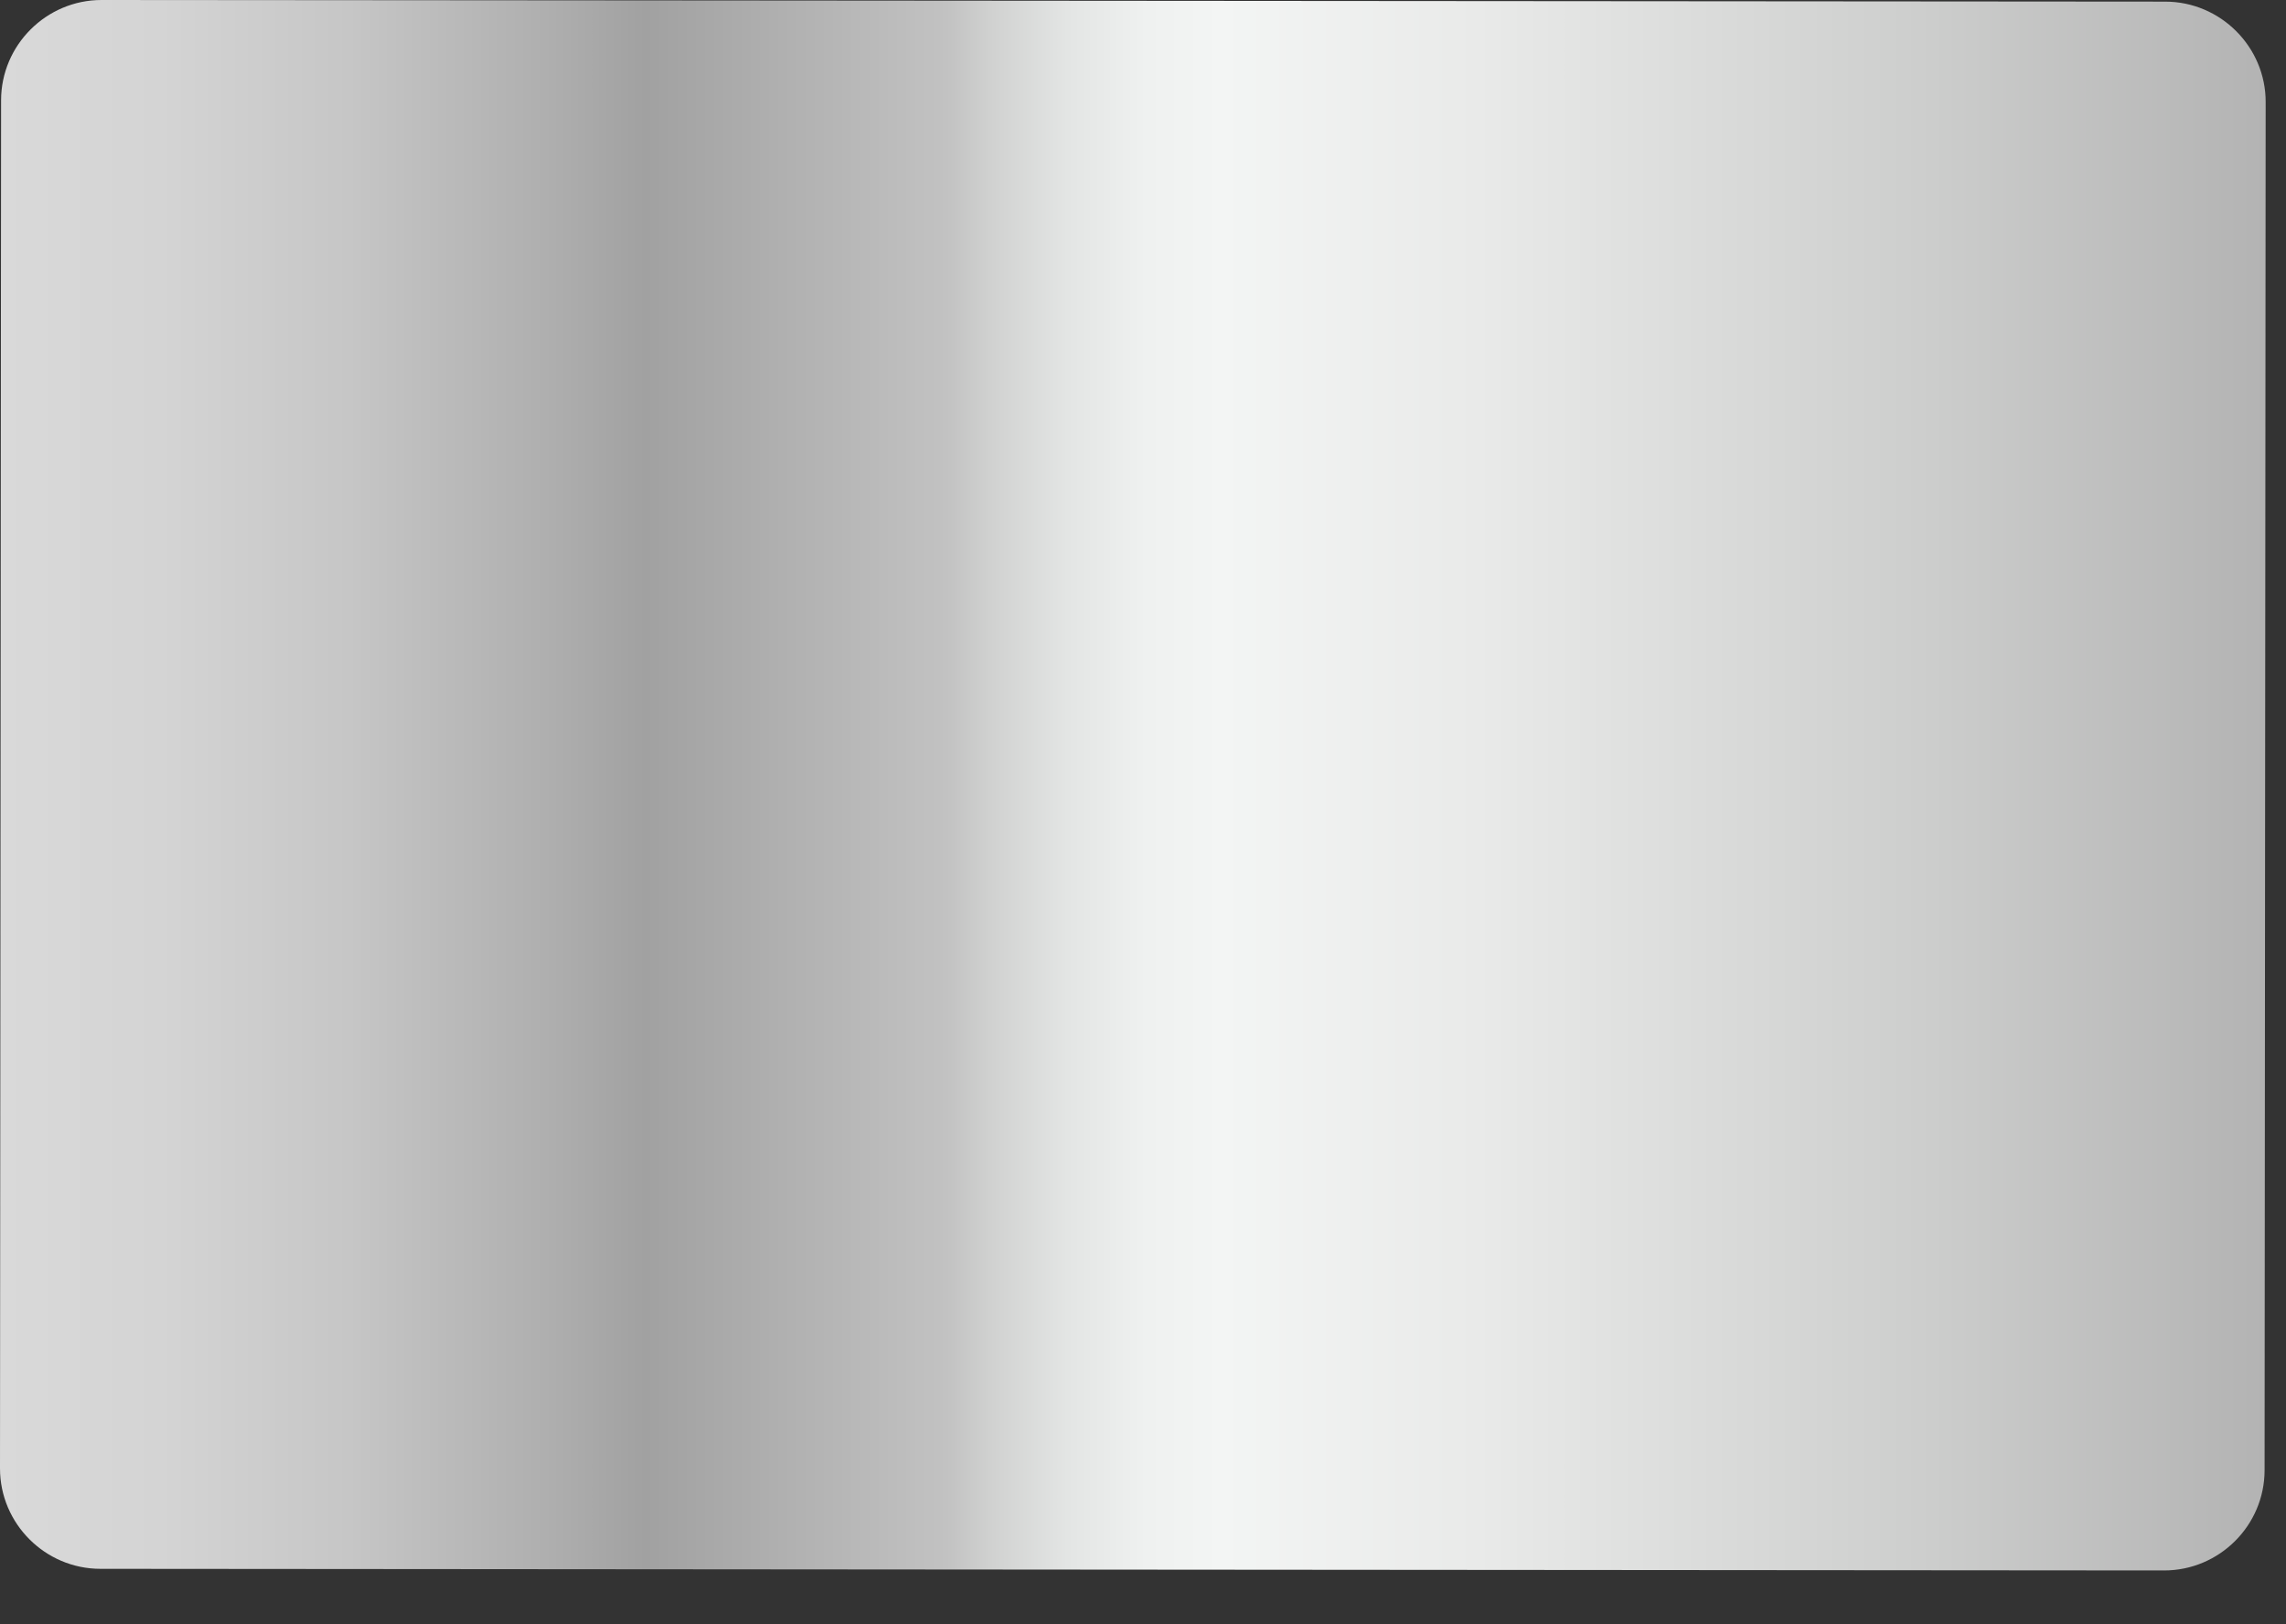
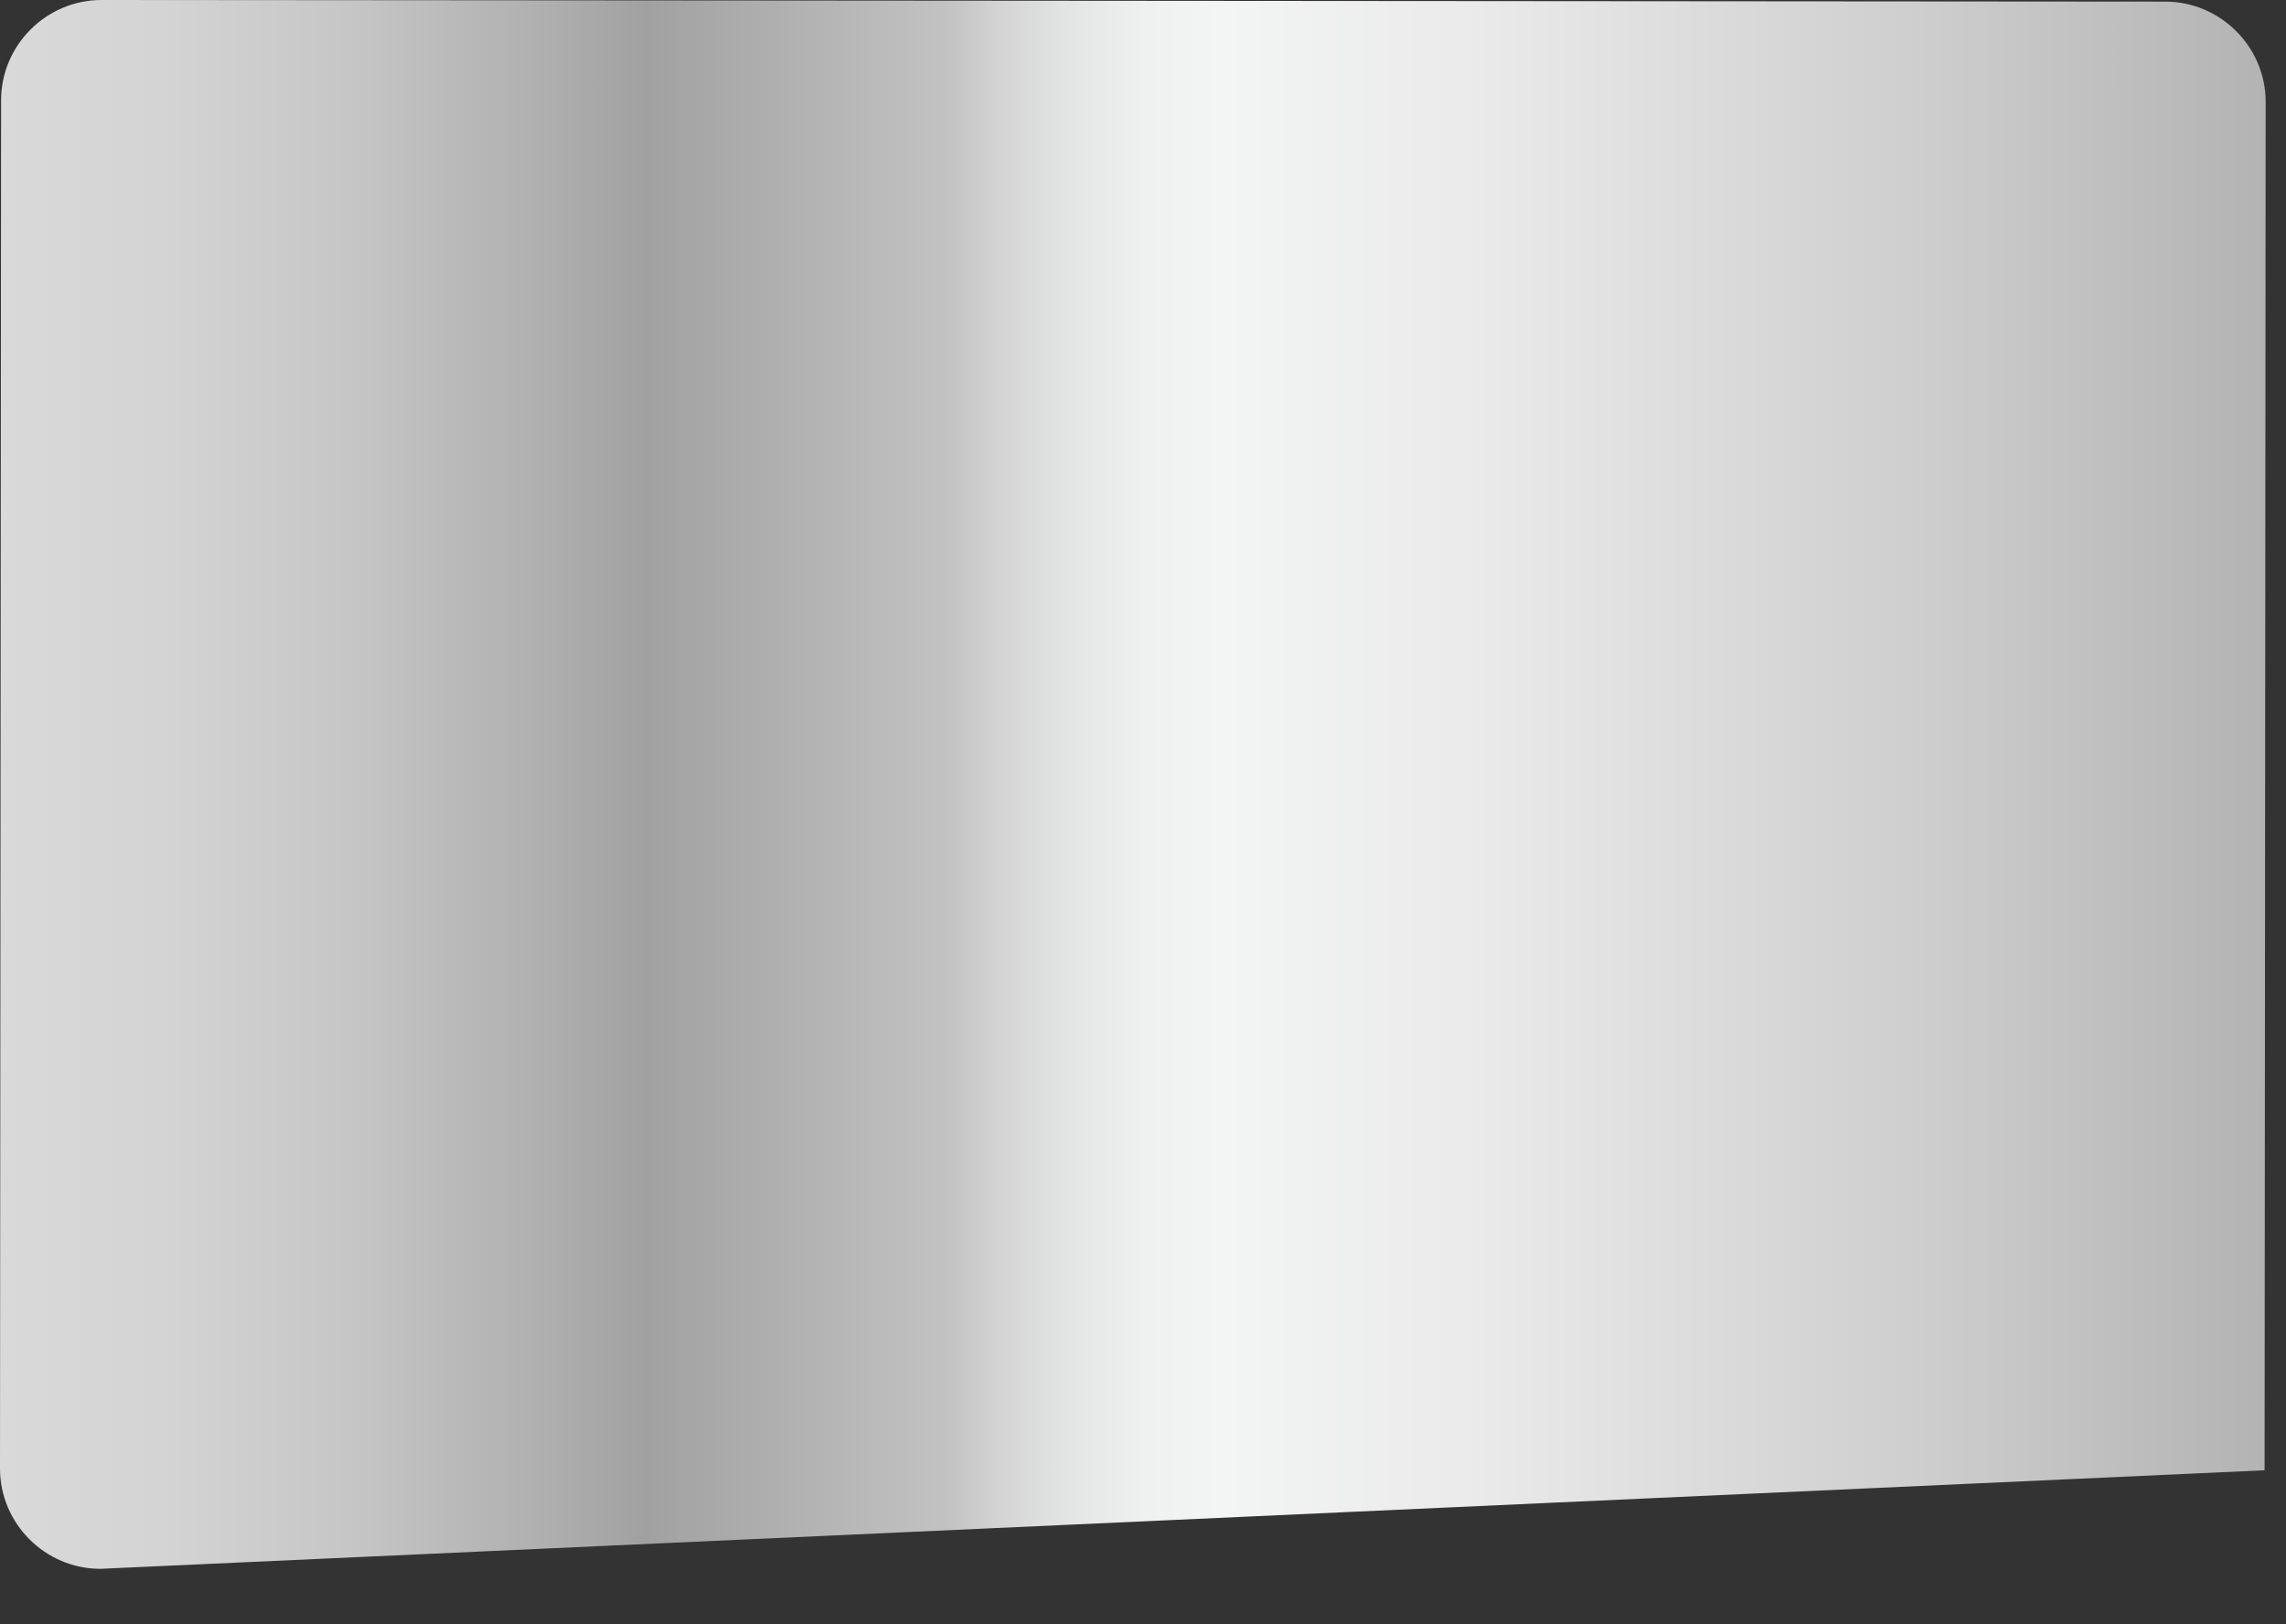
<svg xmlns="http://www.w3.org/2000/svg" fill="none" height="100%" overflow="visible" preserveAspectRatio="none" style="display: block;" viewBox="0 0 38 27" width="100%">
  <rect x="0" y="0" width="38" height="27" fill="#333333" stroke="none" />
-   <path d="M37.644 24.44C37.643 25.357 36.892 26.106 35.973 26.105L1.669 26.078C0.751 26.078 -0 25.327 2.48734e-07 24.41L0.018 1.666C0.019 0.749 0.771 -0.001 1.689 5.58621e-07L35.993 0.027C36.912 0.028 37.663 0.779 37.662 1.696L37.644 24.44Z" fill="url(#paint0_linear_0_950)" id="Vector" />
+   <path d="M37.644 24.44L1.669 26.078C0.751 26.078 -0 25.327 2.48734e-07 24.41L0.018 1.666C0.019 0.749 0.771 -0.001 1.689 5.58621e-07L35.993 0.027C36.912 0.028 37.663 0.779 37.662 1.696L37.644 24.44Z" fill="url(#paint0_linear_0_950)" id="Vector" />
  <defs>
    <linearGradient gradientUnits="userSpaceOnUse" id="paint0_linear_0_950" x1="2.48734e-07" x2="37.662" y1="13.053" y2="13.053">
      <stop stop-color="#D9D9D9" />
      <stop offset="0.071" stop-color="#D4D4D4" />
      <stop offset="0.154" stop-color="#C6C6C6" />
      <stop offset="0.244" stop-color="#AEAEAE" />
      <stop offset="0.285" stop-color="#A1A1A1" />
      <stop offset="0.418" stop-color="#C2C2C2" />
      <stop offset="0.437" stop-color="#D0D1D0" />
      <stop offset="0.471" stop-color="#E3E5E4" />
      <stop offset="0.506" stop-color="#EFF1F0" />
      <stop offset="0.539" stop-color="#F3F5F4" />
      <stop offset="0.652" stop-color="#E9EAE9" />
      <stop offset="0.847" stop-color="#CDCECD" />
      <stop offset="1" stop-color="#B3B3B3" />
    </linearGradient>
  </defs>
</svg>